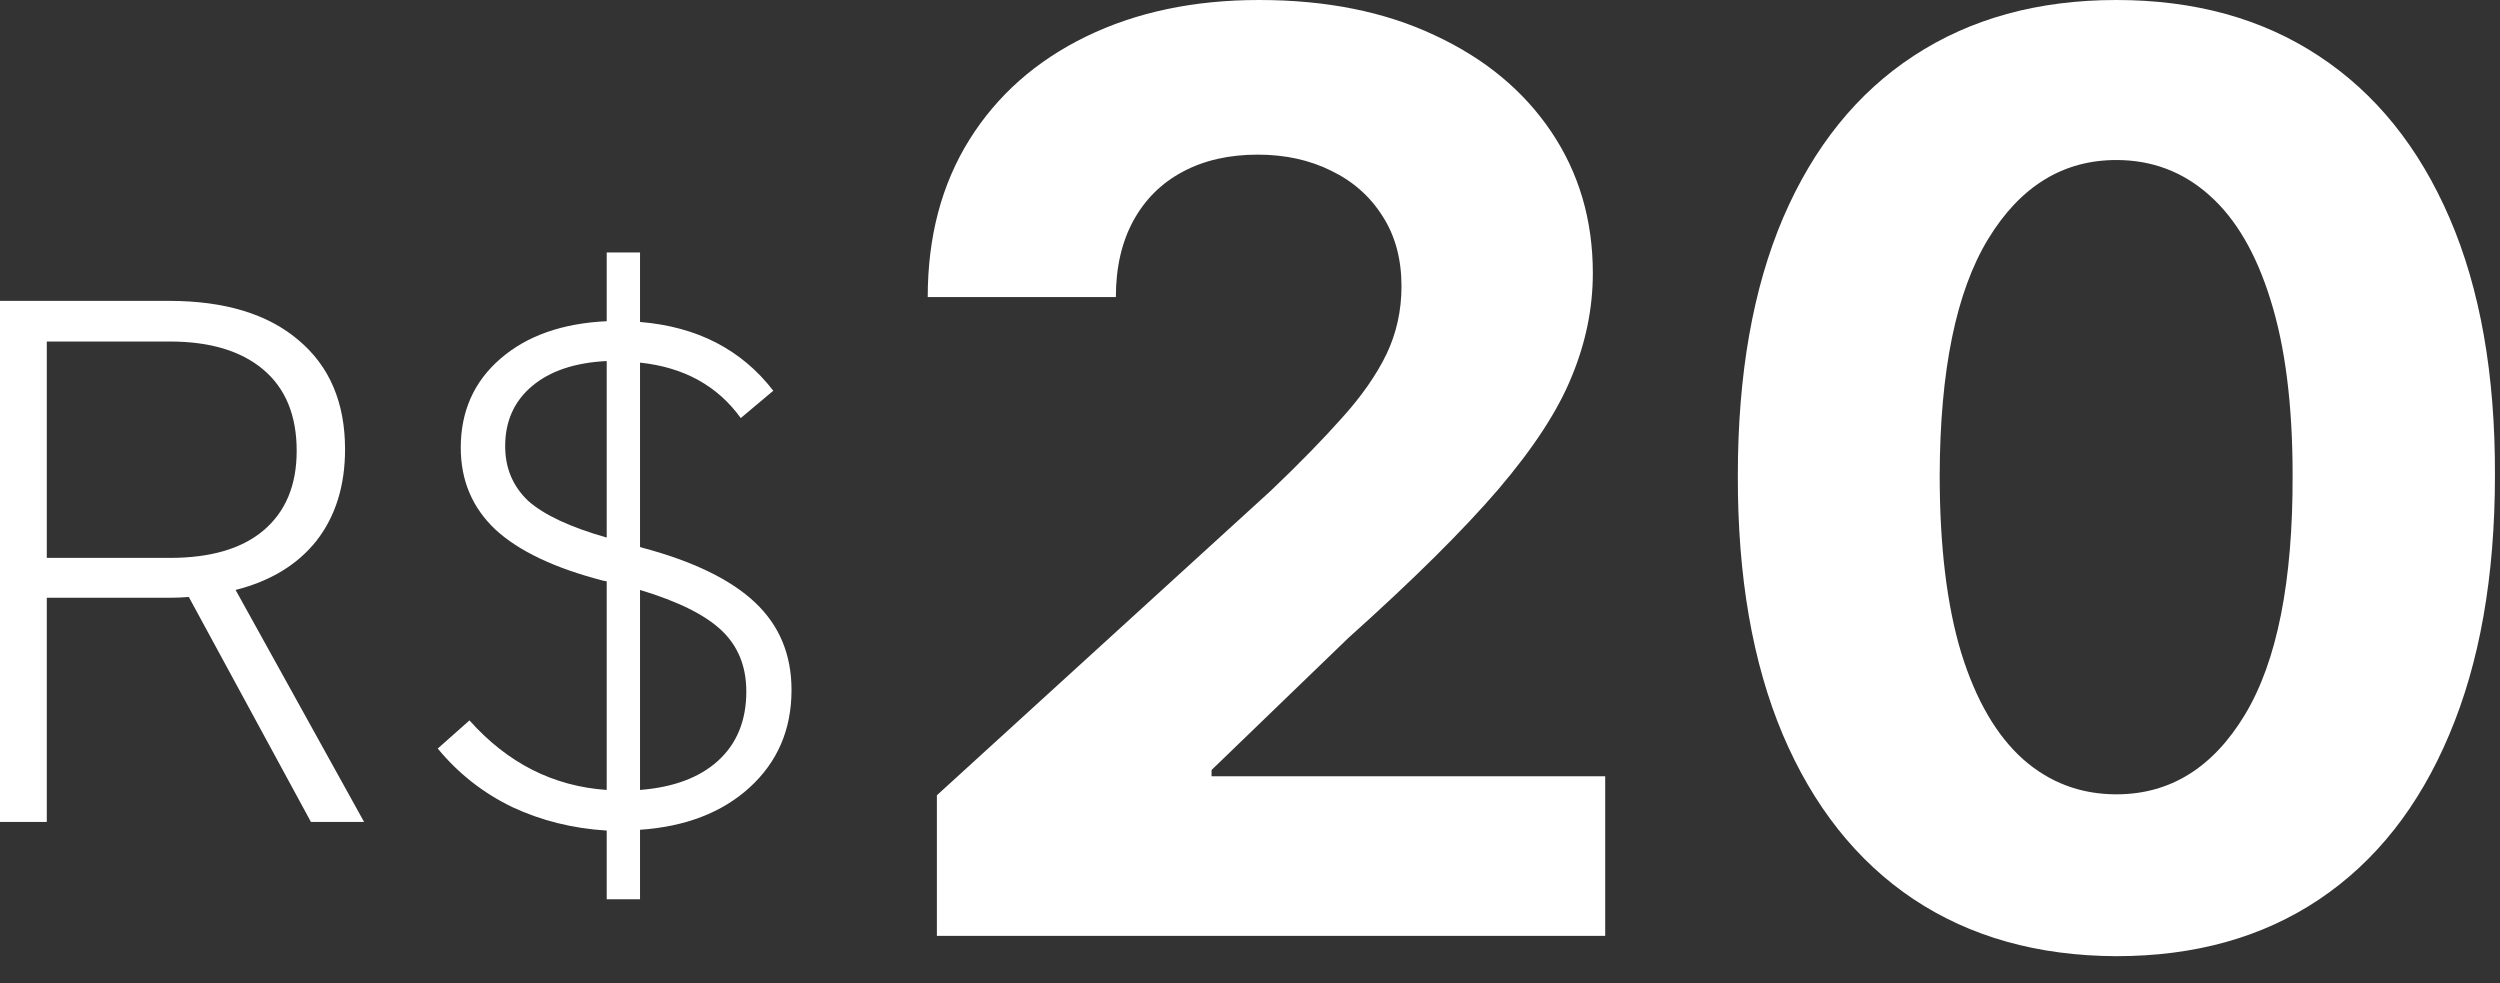
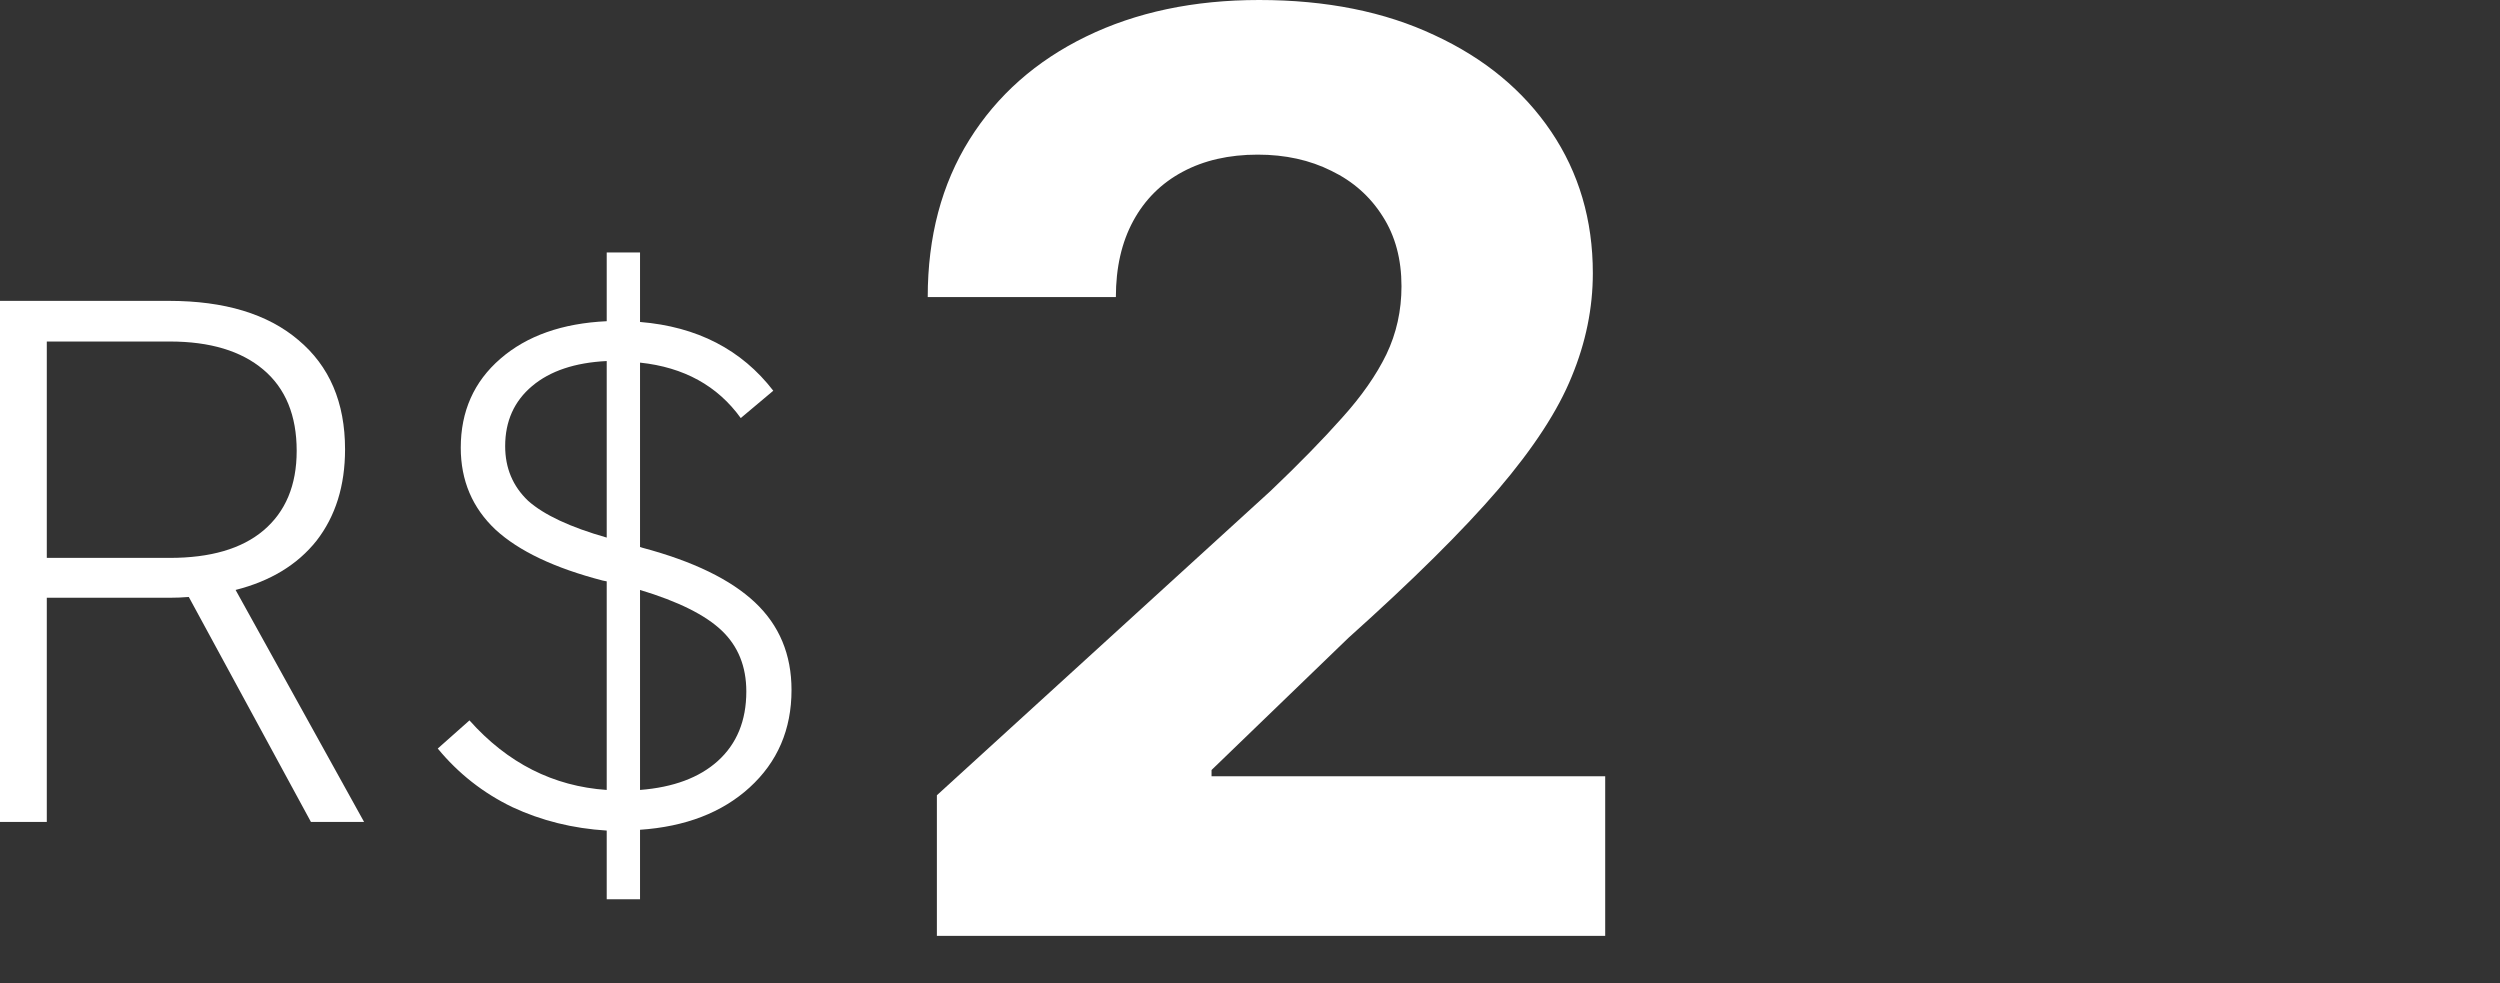
<svg xmlns="http://www.w3.org/2000/svg" fill="none" height="100%" overflow="visible" preserveAspectRatio="none" style="display: block;" viewBox="0 0 89 35" width="100%">
  <rect x="0" y="0" width="89" height="35" fill="#333333" stroke="none" />
  <g id="20">
    <path d="M0 10.711H6.015C7.992 10.711 9.526 11.175 10.618 12.102C11.729 13.029 12.284 14.327 12.284 15.996C12.284 17.294 11.945 18.378 11.268 19.25C10.59 20.103 9.63 20.687 8.387 21.002L12.962 29.262H11.07L6.721 21.252C6.495 21.271 6.269 21.28 6.043 21.28H1.666V29.262H0V10.711ZM10.562 16.051C10.562 14.79 10.166 13.826 9.375 13.159C8.585 12.491 7.474 12.158 6.043 12.158H1.666V19.861H6.043C7.493 19.861 8.604 19.537 9.375 18.888C10.166 18.221 10.562 17.275 10.562 16.051Z" fill="white" />
    <path d="M21.599 29.568C20.394 29.494 19.274 29.216 18.238 28.733C17.203 28.233 16.318 27.538 15.584 26.648L16.713 25.646C18.069 27.167 19.697 27.992 21.599 28.122V20.696L21.457 20.668C19.744 20.223 18.474 19.62 17.645 18.86C16.817 18.082 16.403 17.108 16.403 15.94C16.403 14.642 16.873 13.585 17.815 12.77C18.756 11.954 20.017 11.509 21.599 11.435V8.987H22.785V11.462C24.818 11.629 26.399 12.445 27.529 13.91L26.371 14.883C25.543 13.734 24.347 13.075 22.785 12.909V19.472L22.869 19.5C24.677 19.982 26.013 20.631 26.879 21.447C27.745 22.263 28.178 23.301 28.178 24.562C28.178 25.971 27.68 27.13 26.682 28.038C25.703 28.928 24.404 29.429 22.785 29.54V32.015H21.599V29.568ZM26.569 24.617C26.569 23.727 26.277 23.004 25.693 22.448C25.11 21.892 24.14 21.41 22.785 21.002V28.122C23.971 28.029 24.893 27.686 25.552 27.093C26.23 26.481 26.569 25.656 26.569 24.617ZM21.599 12.853C20.469 12.909 19.584 13.205 18.944 13.743C18.304 14.281 17.984 14.995 17.984 15.884C17.984 16.663 18.257 17.312 18.803 17.831C19.368 18.332 20.3 18.768 21.599 19.138V12.853Z" fill="white" />
    <path d="M33.353 33.318V28.311L45.233 17.477C46.243 16.515 47.09 15.648 47.775 14.877C48.47 14.107 48.997 13.353 49.356 12.614C49.714 11.866 49.893 11.058 49.893 10.191C49.893 9.228 49.671 8.399 49.225 7.704C48.78 6.997 48.171 6.457 47.4 6.083C46.629 5.697 45.754 5.505 44.776 5.505C43.755 5.505 42.864 5.708 42.104 6.115C41.343 6.521 40.757 7.104 40.344 7.864C39.931 8.624 39.725 9.528 39.725 10.576H33.027C33.027 8.426 33.522 6.559 34.51 4.975C35.499 3.392 36.884 2.167 38.666 1.3C40.447 0.433 42.501 0 44.825 0C47.215 0 49.296 0.417 51.067 1.252C52.848 2.076 54.233 3.221 55.222 4.686C56.211 6.152 56.705 7.832 56.705 9.726C56.705 10.967 56.455 12.192 55.955 13.401C55.467 14.61 54.592 15.953 53.332 17.429C52.072 18.895 50.295 20.655 48.003 22.709L43.131 27.412V27.636H57.145V33.318H33.353Z" fill="white" />
-     <path d="M75.343 34.04C72.54 34.029 70.129 33.35 68.108 32.002C66.098 30.654 64.55 28.701 63.464 26.144C62.388 23.587 61.856 20.511 61.867 16.916C61.867 13.331 62.404 10.277 63.48 7.752C64.566 5.227 66.114 3.306 68.124 1.99C70.145 0.663 72.551 0 75.343 0C78.135 0 80.536 0.663 82.546 1.99C84.567 3.317 86.12 5.243 87.207 7.768C88.293 10.282 88.831 13.331 88.82 16.916C88.82 20.521 88.277 23.603 87.19 26.16C86.115 28.717 84.572 30.67 82.562 32.018C80.552 33.366 78.146 34.04 75.343 34.04ZM75.343 28.278C77.255 28.278 78.782 27.331 79.922 25.438C81.063 23.544 81.628 20.703 81.617 16.916C81.617 14.423 81.356 12.347 80.835 10.689C80.324 9.03 79.596 7.784 78.651 6.949C77.717 6.115 76.614 5.697 75.343 5.697C73.442 5.697 71.921 6.634 70.78 8.506C69.64 10.378 69.064 13.182 69.053 16.916C69.053 19.441 69.308 21.549 69.819 23.239C70.34 24.919 71.074 26.181 72.019 27.027C72.964 27.861 74.072 28.278 75.343 28.278Z" fill="white" />
  </g>
</svg>